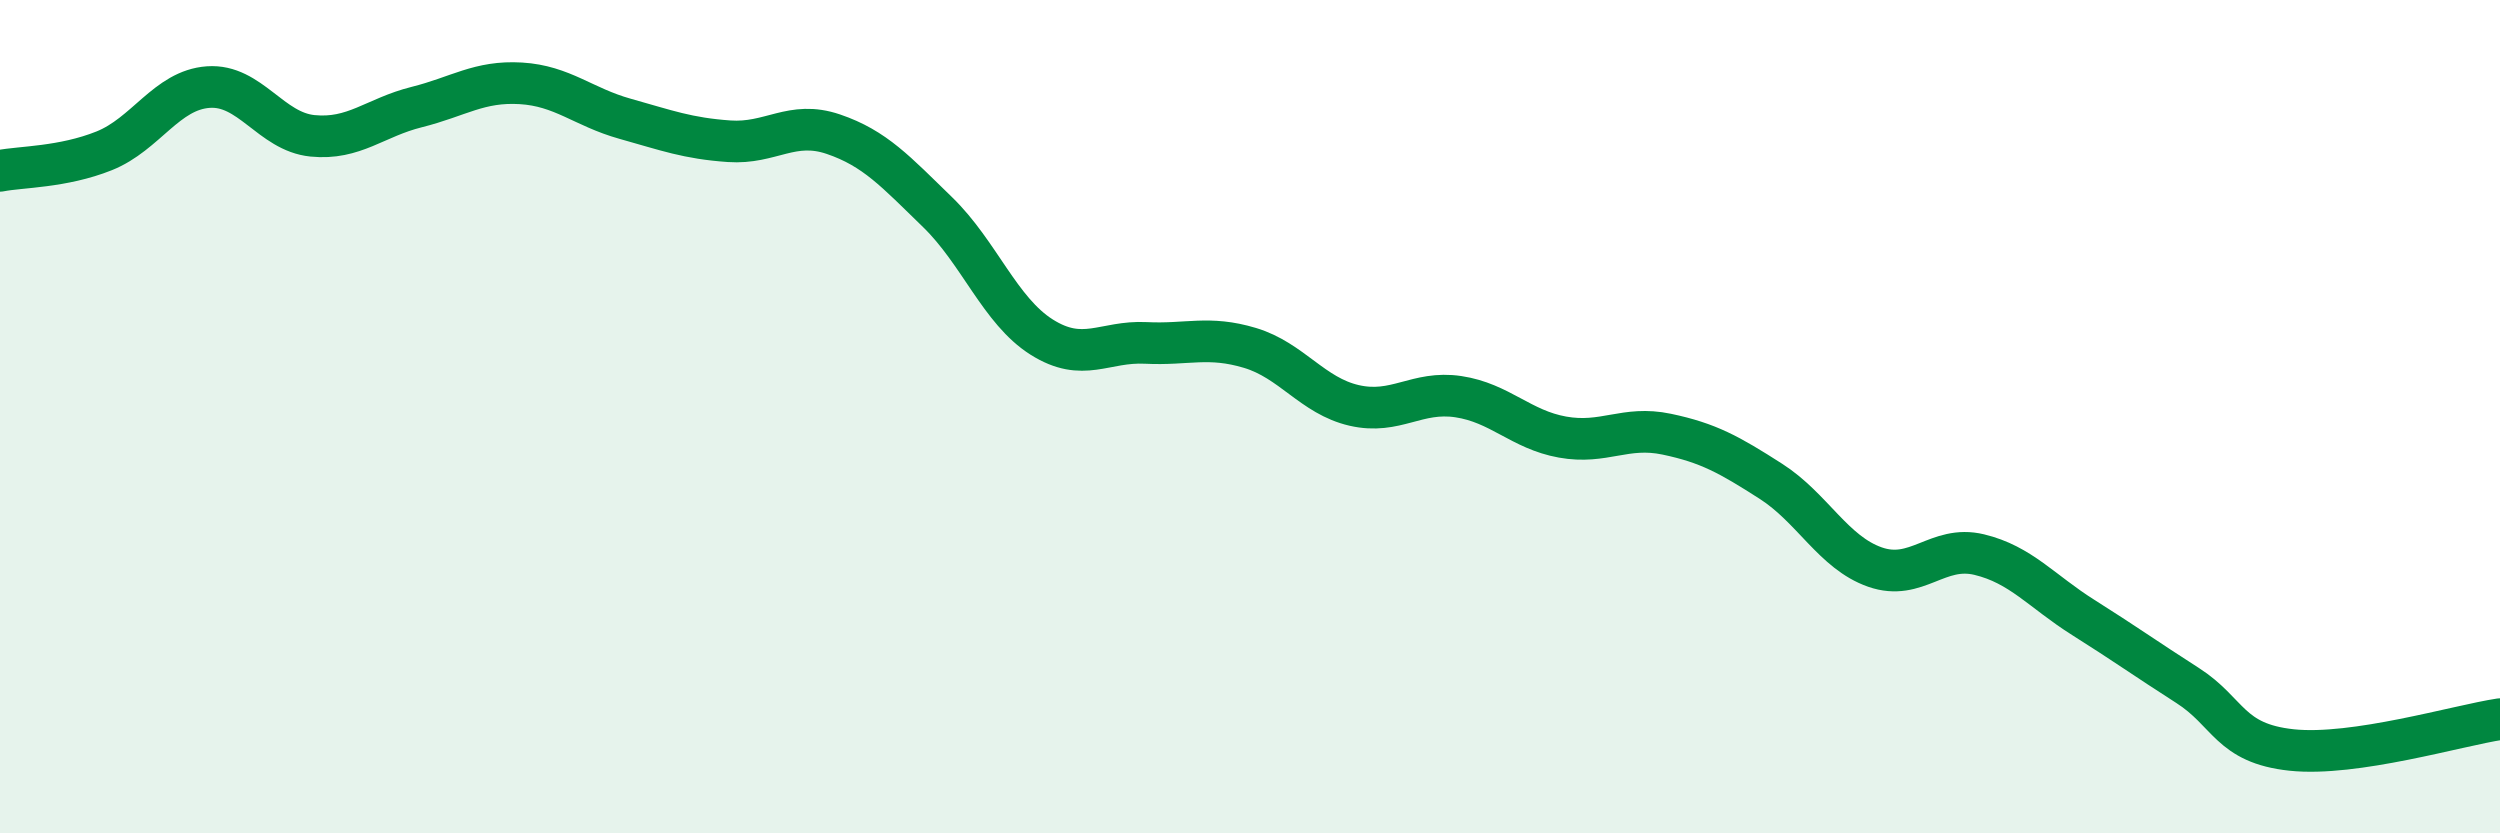
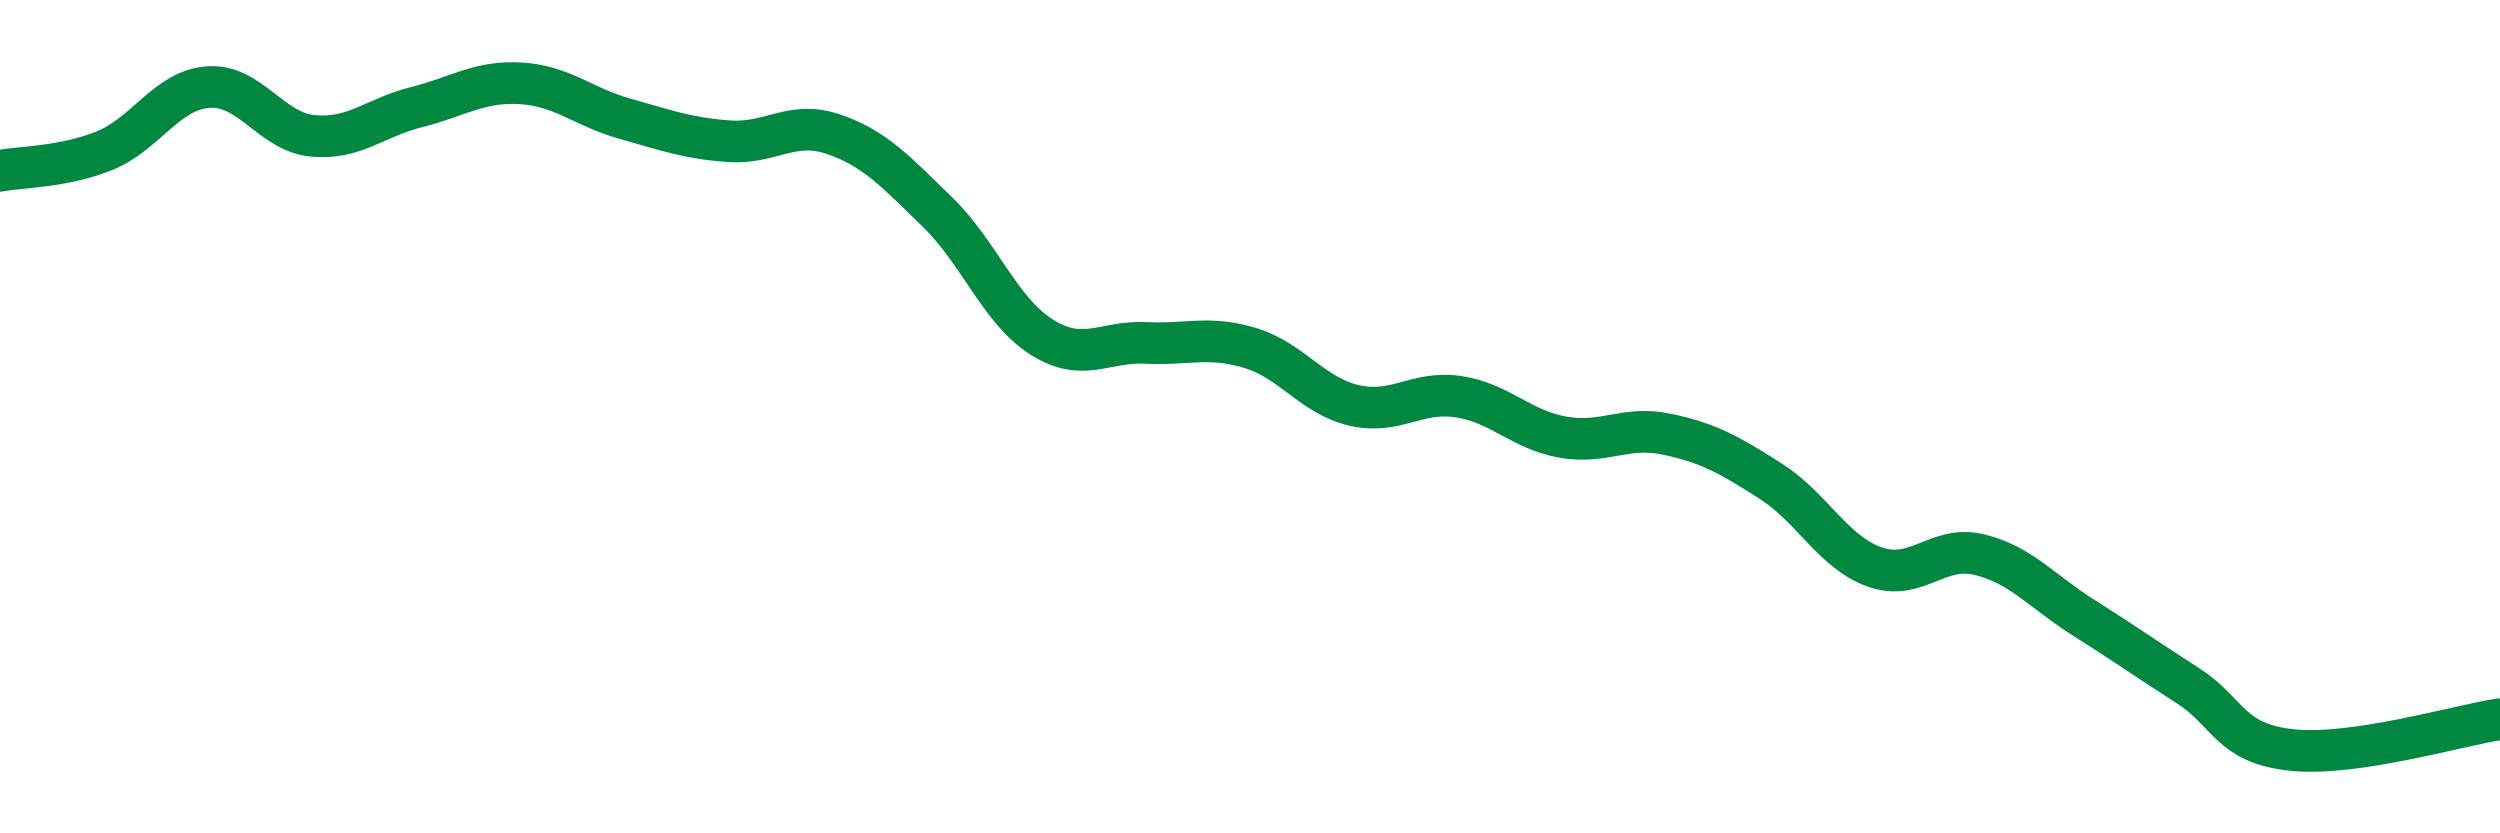
<svg xmlns="http://www.w3.org/2000/svg" width="60" height="20" viewBox="0 0 60 20">
-   <path d="M 0,4.1 C 0.5,4 1.5,4.02 2.5,3.62 C 3.5,3.22 4,2.16 5,2.09 C 6,2.02 6.5,3.16 7.5,3.26 C 8.5,3.36 9,2.82 10,2.57 C 11,2.32 11.5,1.94 12.5,2 C 13.5,2.06 14,2.57 15,2.85 C 16,3.13 16.5,3.32 17.5,3.39 C 18.5,3.46 19,2.88 20,3.22 C 21,3.56 21.5,4.12 22.5,5.09 C 23.5,6.06 24,7.46 25,8.09 C 26,8.72 26.5,8.18 27.5,8.23 C 28.5,8.28 29,8.05 30,8.35 C 31,8.65 31.5,9.5 32.5,9.73 C 33.5,9.96 34,9.37 35,9.52 C 36,9.67 36.5,10.31 37.5,10.49 C 38.5,10.67 39,10.21 40,10.42 C 41,10.63 41.5,10.91 42.5,11.55 C 43.5,12.19 44,13.26 45,13.61 C 46,13.96 46.5,13.07 47.5,13.31 C 48.5,13.55 49,14.19 50,14.82 C 51,15.45 51.5,15.81 52.5,16.45 C 53.5,17.09 53.5,17.84 55,18 C 56.5,18.16 59,17.41 60,17.26L60 20L0 20Z" fill="#008740" opacity="0.1" stroke-linecap="round" stroke-linejoin="round" />
  <path d="M 0,4.1 C 0.5,4 1.5,4.02 2.5,3.62 C 3.5,3.22 4,2.16 5,2.09 C 6,2.02 6.5,3.16 7.5,3.26 C 8.5,3.36 9,2.82 10,2.57 C 11,2.32 11.5,1.94 12.5,2 C 13.5,2.06 14,2.57 15,2.85 C 16,3.13 16.5,3.32 17.5,3.39 C 18.5,3.46 19,2.88 20,3.22 C 21,3.56 21.5,4.12 22.5,5.09 C 23.5,6.06 24,7.46 25,8.09 C 26,8.72 26.5,8.18 27.5,8.23 C 28.5,8.28 29,8.05 30,8.35 C 31,8.65 31.5,9.5 32.5,9.73 C 33.5,9.96 34,9.37 35,9.52 C 36,9.67 36.5,10.31 37.5,10.49 C 38.5,10.67 39,10.21 40,10.42 C 41,10.63 41.5,10.91 42.5,11.55 C 43.5,12.19 44,13.26 45,13.61 C 46,13.96 46.5,13.07 47.5,13.31 C 48.5,13.55 49,14.19 50,14.82 C 51,15.45 51.5,15.81 52.5,16.45 C 53.5,17.09 53.5,17.84 55,18 C 56.5,18.16 59,17.41 60,17.26" stroke="#008740" stroke-width="1" fill="none" stroke-linecap="round" stroke-linejoin="round" />
</svg>